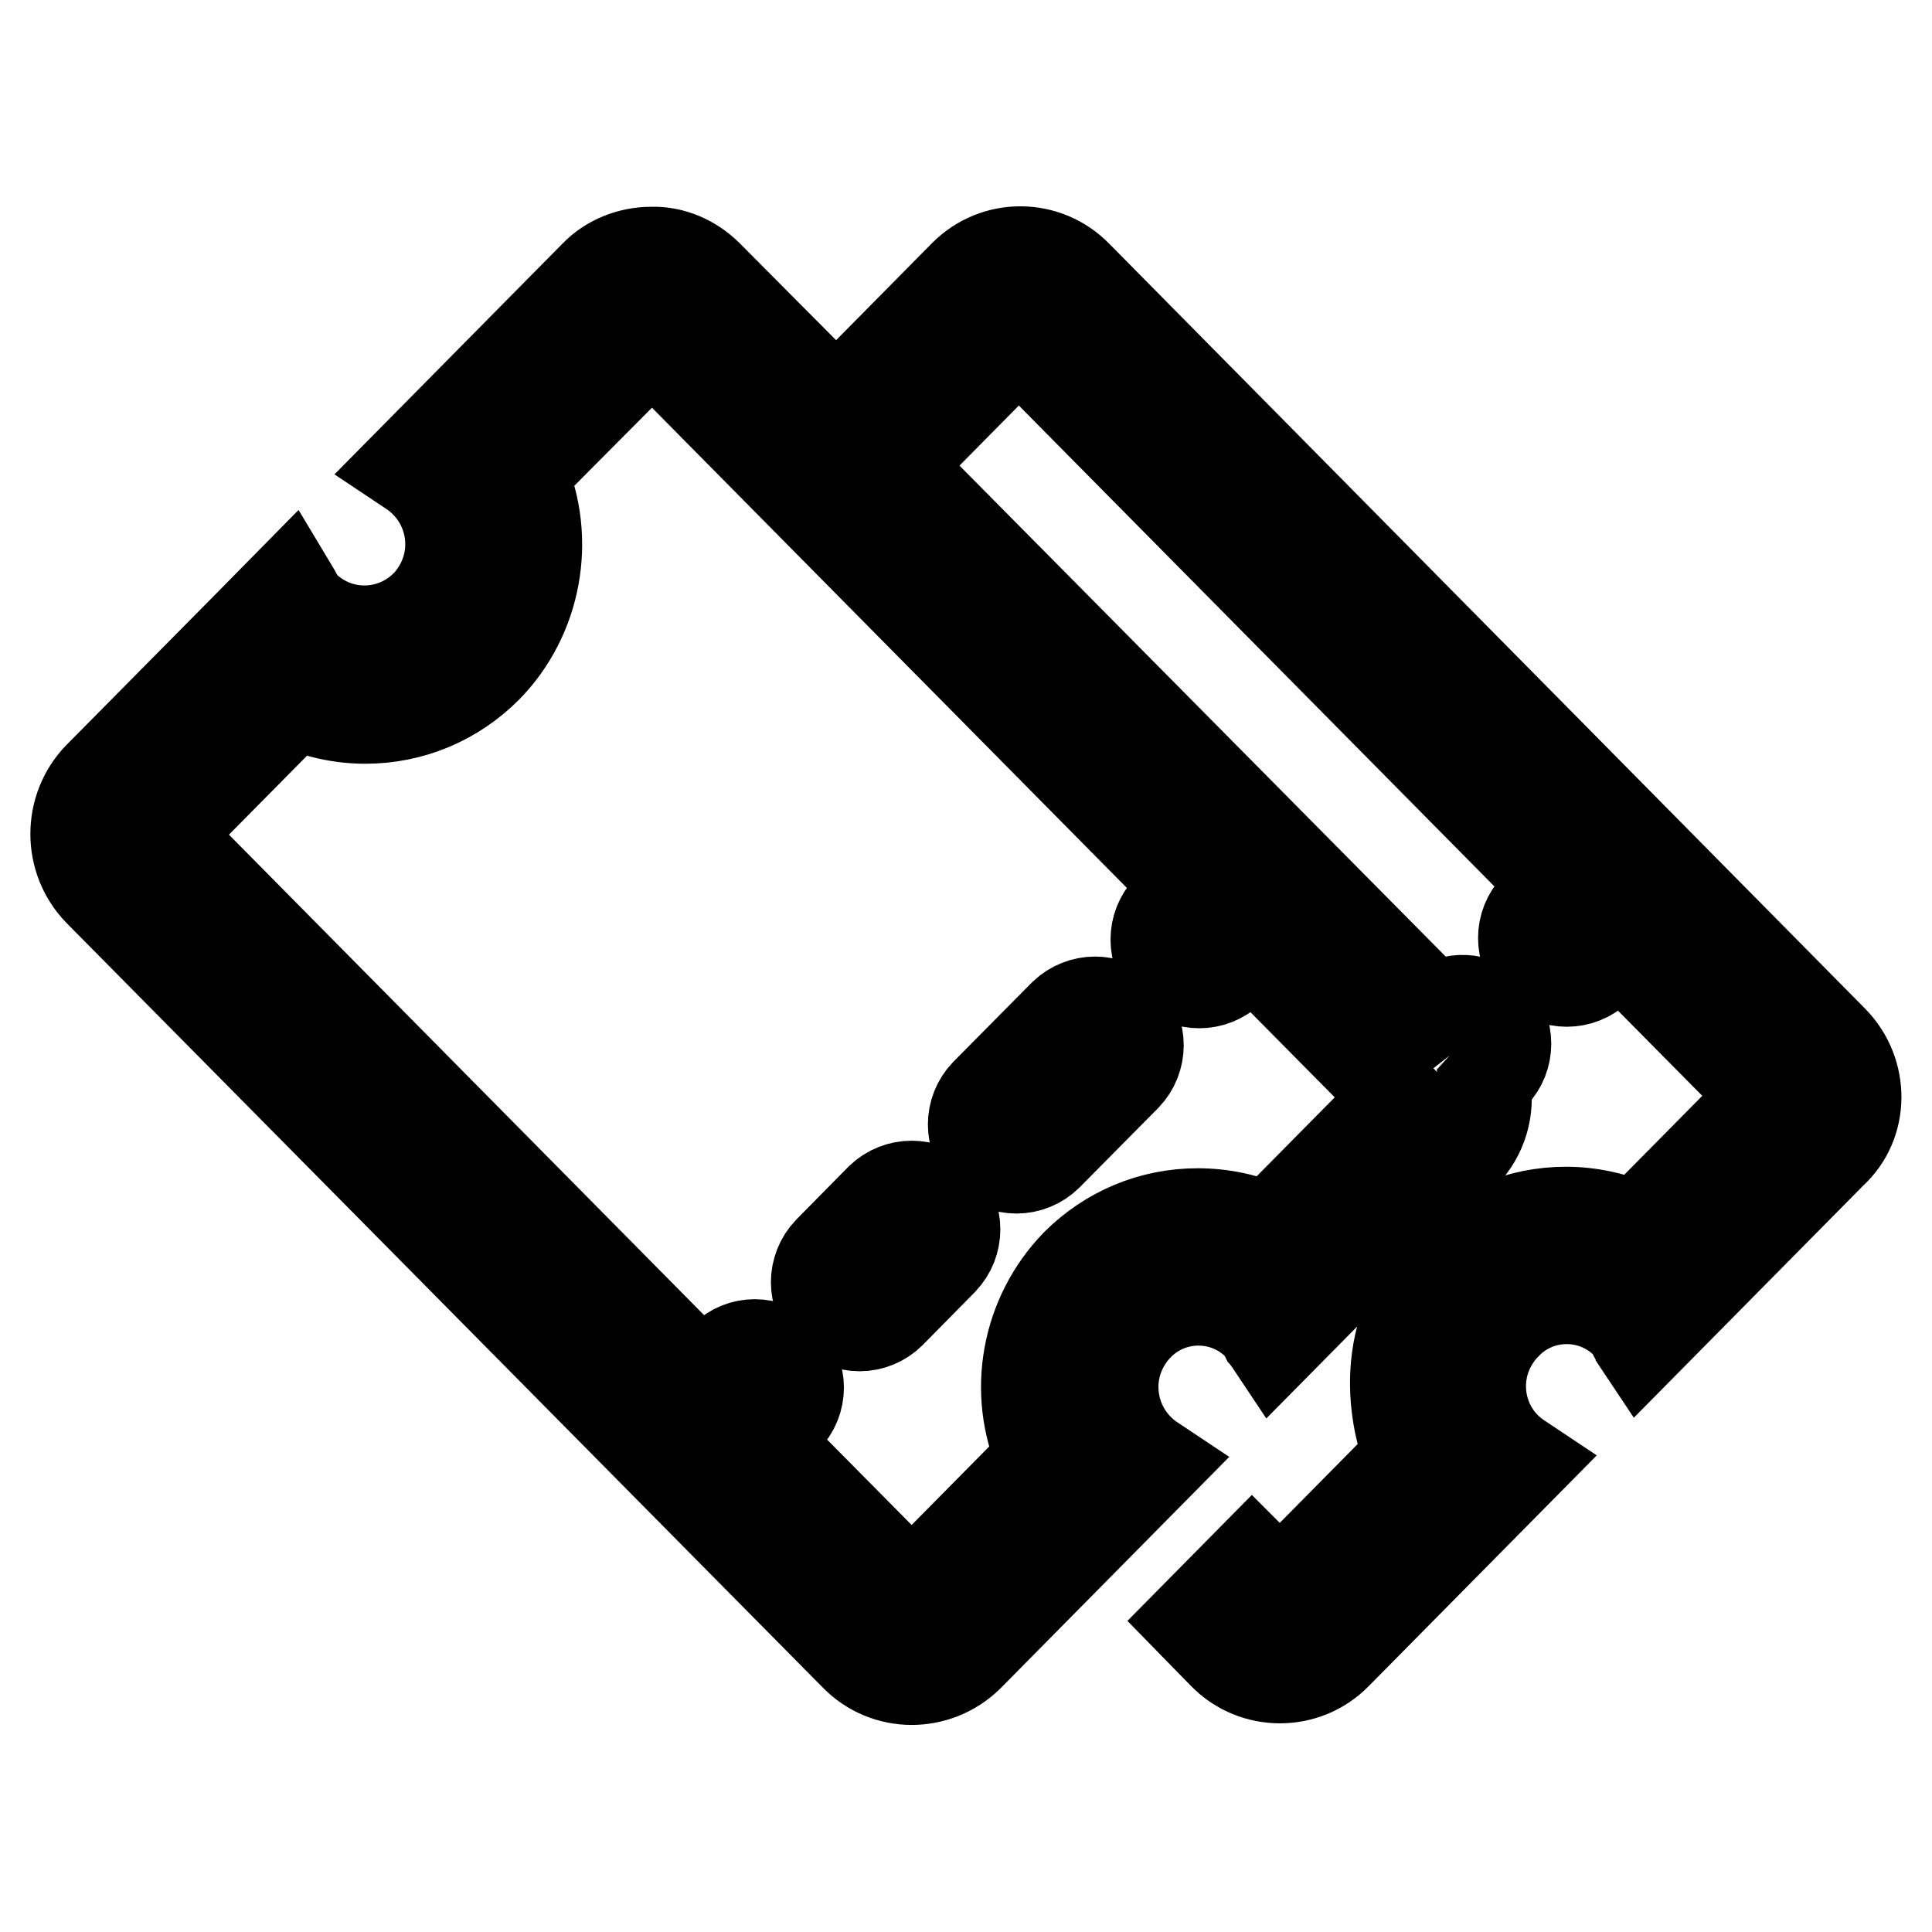
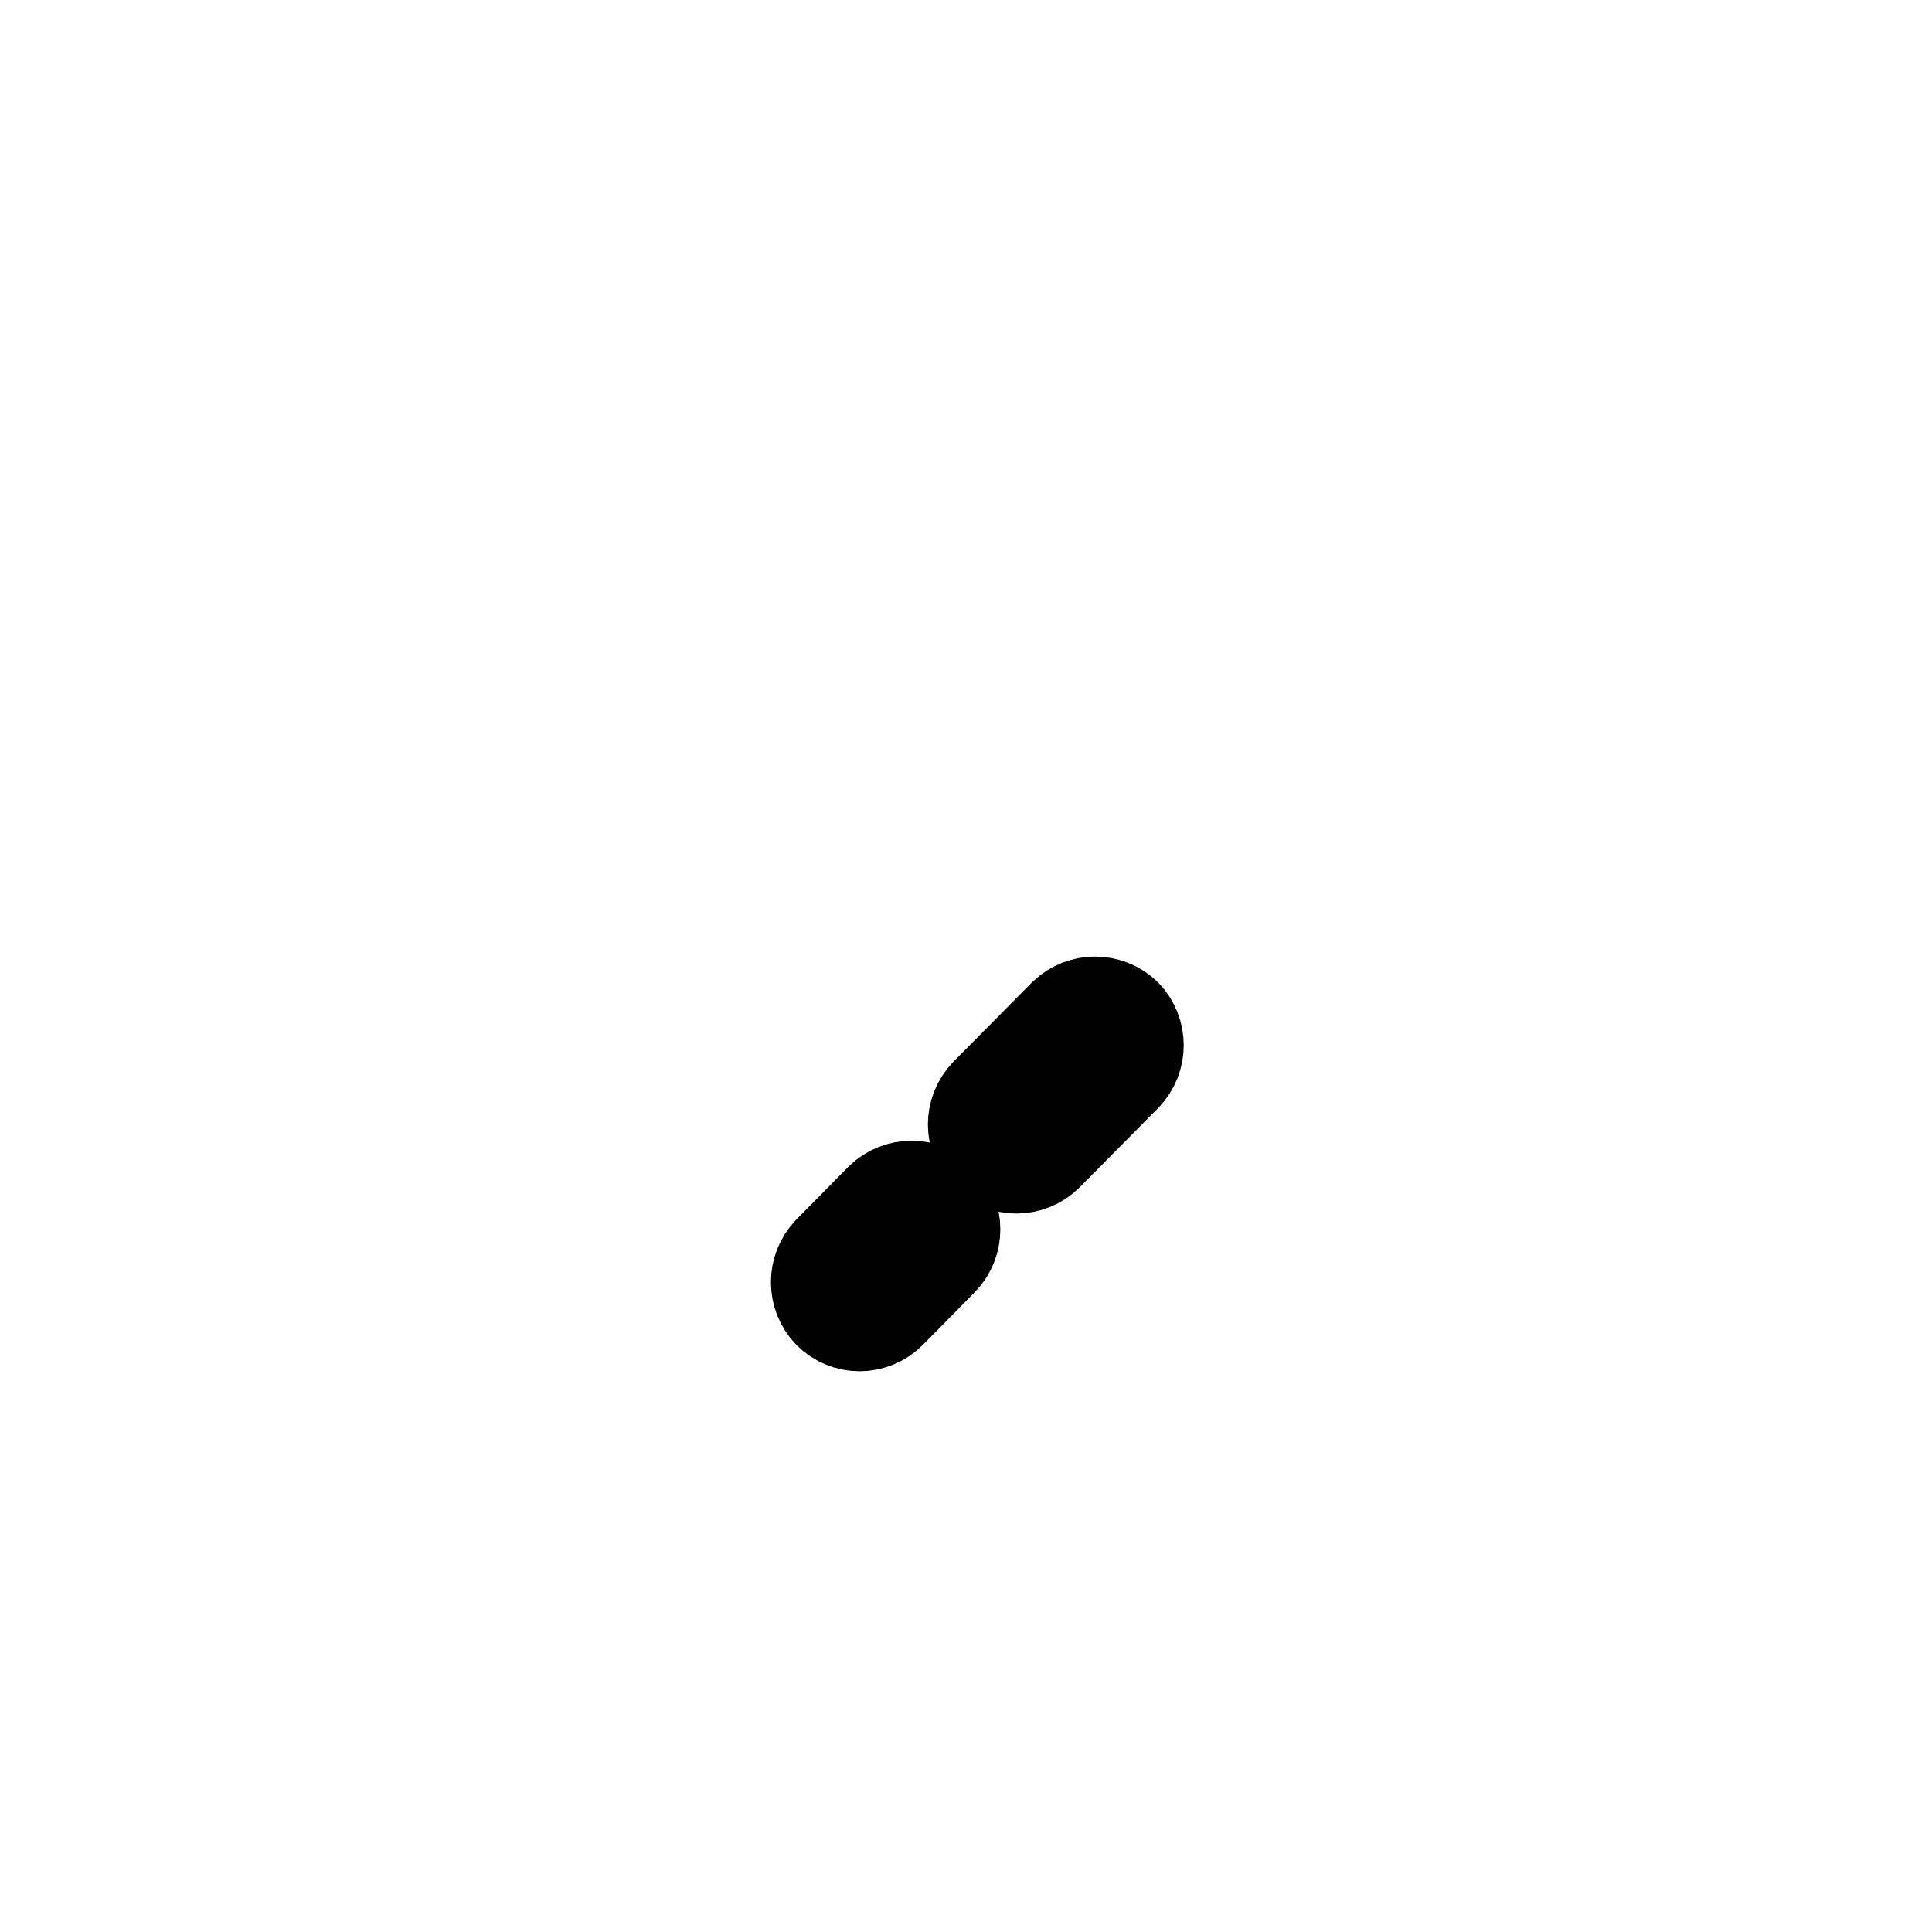
<svg xmlns="http://www.w3.org/2000/svg" version="1.1" x="0px" y="0px" viewBox="0 0 256 256" enable-background="new 0 0 256 256" xml:space="preserve">
  <g>
    <path stroke-width="12" fill-opacity="0" stroke="#000000" d="M113.9,175.7c1.5,0,3-0.6,4.1-1.7l6.9-7c2.2-2.3,2.2-5.9,0-8.2c-2.3-2.2-5.9-2.2-8.2,0l-6.9,7 c-2.2,2.3-2.2,5.9,0,8.2C110.9,175.1,112.4,175.7,113.9,175.7z M134.7,154.8c1.5,0,3-0.6,4.1-1.7l10.4-10.5c2.2-2.3,2.2-5.9,0-8.2 c-2.3-2.2-5.9-2.2-8.2,0l-10.4,10.5c-2.2,2.3-2.2,5.9,0,8.2C131.7,154.2,133.1,154.8,134.7,154.8z" />
-     <path stroke-width="12" fill-opacity="0" stroke="#000000" d="M242.9,137.9L142.7,36.5c-4.1-4.2-10.8-4.2-14.9-0.1c0,0-0.1,0.1-0.1,0.1l-16.9,17.1L93.8,36.5 c-2-2-4.7-3.2-7.5-3.1c-2.8,0-5.6,1.1-7.5,3.1L53.7,61.9l0.9,0.6c5.3,3.6,6.7,10.8,3.1,16.1c-0.4,0.6-0.8,1.1-1.3,1.6 C52,84.6,45,84.7,40.5,80.5c-0.1-0.1-0.2-0.2-0.3-0.3c-0.3-0.4-0.6-0.8-0.8-1.2c-0.1-0.2-0.3-0.5-0.4-0.7l-0.6-1l-6.5,6.6l-18.8,19 c-4.1,4.2-4.1,11,0,15.2l100.2,101.3c4.1,4.2,10.8,4.2,15,0.1c0,0,0,0,0.1-0.1l25.1-25.4l-0.9-0.6c-5.3-3.6-6.7-10.8-3.1-16.1 c0.4-0.6,0.8-1.1,1.3-1.6c2.1-2.2,5-3.4,8-3.4c3,0,5.9,1.2,8,3.4c0.3,0.4,0.6,0.8,0.8,1.2c0.2,0.2,0.3,0.5,0.5,0.7l0.6,0.9 l25.3-25.6c2.4-2.5,3.4-5.9,2.8-9.3l1.1-1.2c2.2-2.3,2.2-5.9,0-8.2c-2.1-2.1-5.5-2.2-7.8-0.4l-71.4-72.1l16.3-16.5l71.3,72.1 l-2.8,2.9c-2.2,2.3-2.2,5.9,0,8.2c2.3,2.2,5.9,2.2,8.2,0l2.8-2.9l19.5,19.7l-17.2,17.4c-2.9-1.3-6.1-2-9.3-2 c-6.1,0-11.8,2.4-16.1,6.7c-9.9,10-5.9,22.7-4.7,25.7l-17.1,17.3l-3.7-3.7l-8.1,8.2l4.3,4.4c4.1,4.2,10.9,4.2,15,0c0,0,0,0,0,0 l25.1-25.4l-0.9-0.6c-5.3-3.5-6.7-10.7-3.1-16c0.4-0.6,0.9-1.2,1.4-1.7c2.1-2.2,5-3.4,8-3.4c3,0,5.9,1.2,8,3.4 c0.3,0.3,0.6,0.7,0.8,1.2c0.1,0.3,0.3,0.5,0.4,0.8l0.6,0.9l25.3-25.6C247,148.9,247,142.1,242.9,137.9L242.9,137.9z M154.8,120.4 c-2.2,2.3-2.2,5.9,0,8.2c2.3,2.2,5.9,2.2,8.2,0l2.8-2.9l19.5,19.7l-17.2,17.4c-2.9-1.3-6.1-2-9.4-2c-6.1,0-11.8,2.4-16.1,6.7 c-6.6,6.8-8.5,17-4.6,25.7l-17.2,17.4l-19.5-19.7l2.8-2.9c2.3-2.3,2.3-6,0-8.2c-2.3-2.2-5.9-2.2-8.1,0l-2.8,2.9l-71.3-72.1 l17.2-17.4c2.9,1.3,6.1,2,9.3,2c6.1,0,11.8-2.4,16.1-6.7c6.6-6.7,8.5-17,4.7-25.7l17.2-17.3l71.3,72.1L154.8,120.4z" />
  </g>
</svg>